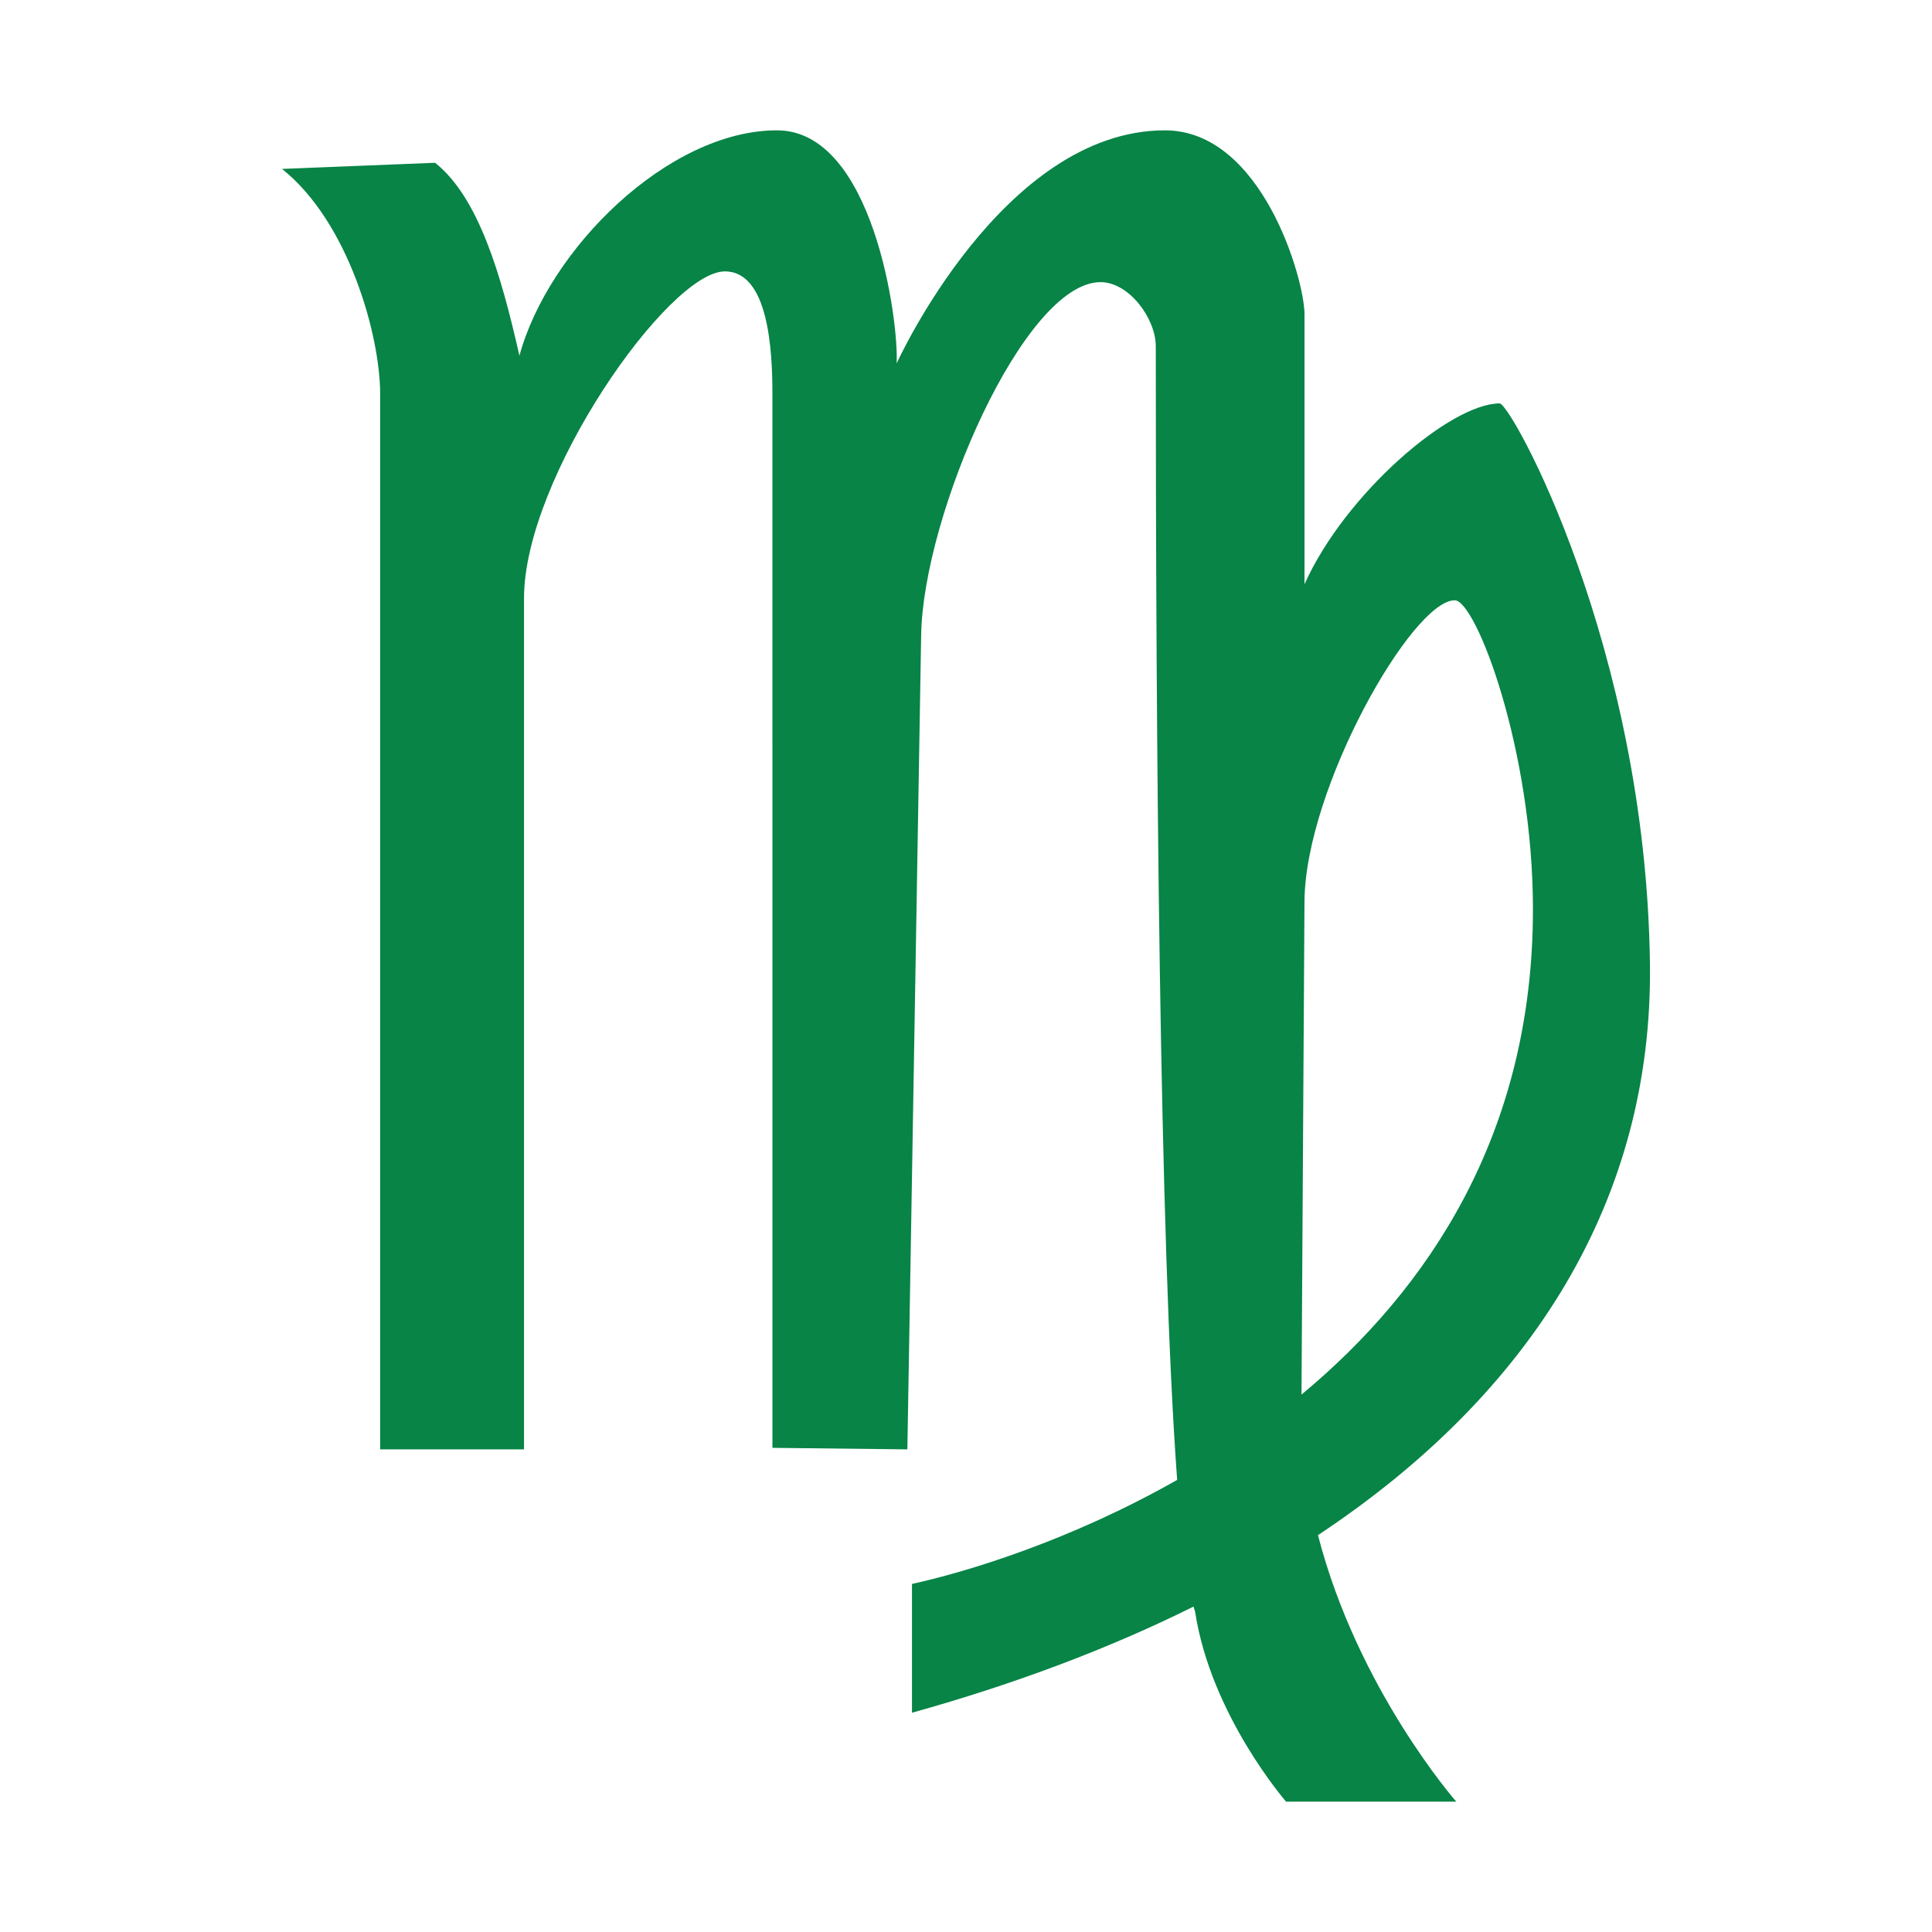
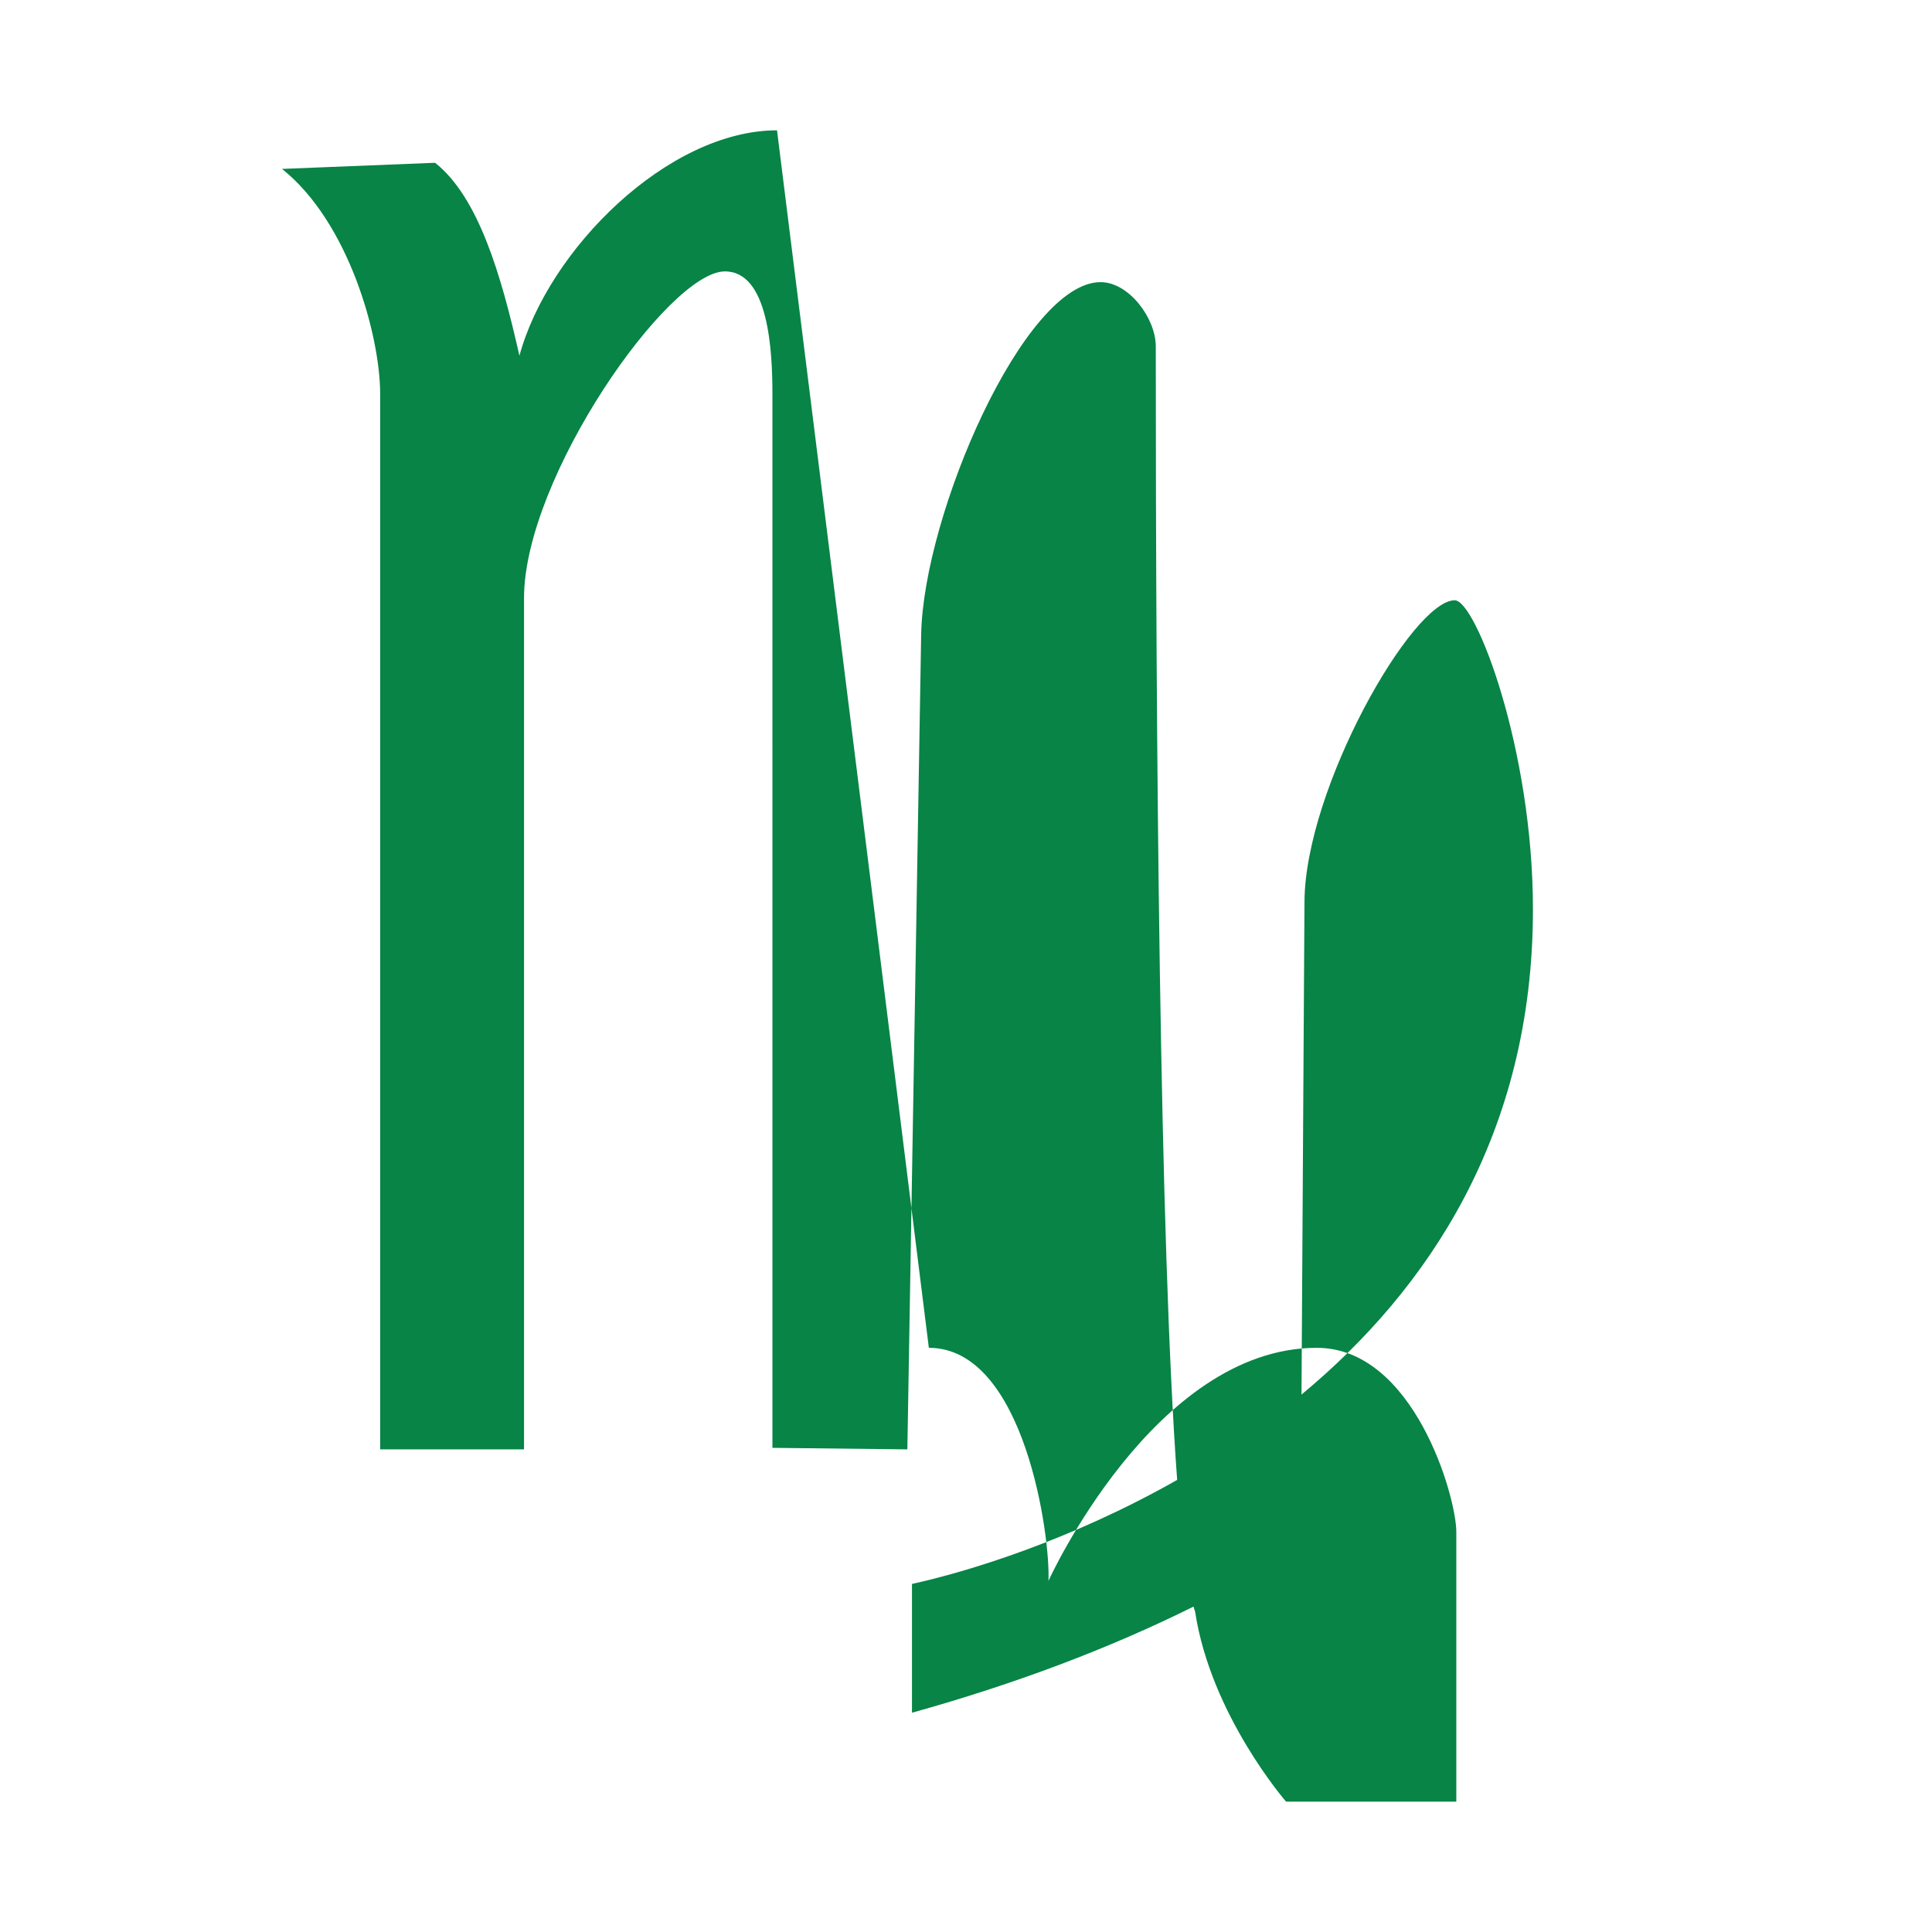
<svg xmlns="http://www.w3.org/2000/svg" xmlns:ns1="http://www.inkscape.org/namespaces/inkscape" xmlns:ns2="http://sodipodi.sourceforge.net/DTD/sodipodi-0.dtd" width="225" height="225" viewBox="0 0 225 225" version="1.1" id="svg8" ns1:version="0.92.2 (5c3e80d, 2017-08-06)" ns2:docname="Virgo.svg" ns1:export-filename="C:\Users\irock\Desktop\Stuff\Images\Homestuck\ezodiac\06 Jade\Prospit\Virgo.png" ns1:export-xdpi="320" ns1:export-ydpi="320">
  <title id="title8257">Virgo</title>
  <defs id="defs2" />
  <ns2:namedview id="base" pagecolor="#ffffff" bordercolor="#666666" borderopacity="1.0" ns1:pageopacity="0.0" ns1:pageshadow="2" ns1:zoom="1.979899" ns1:cx="54.531746" ns1:cy="124.0472" ns1:document-units="px" ns1:current-layer="layer1" showgrid="false" showguides="false" units="px" ns1:pagecheckerboard="true" ns1:showpageshadow="false" />
  <g ns1:label="Layer 1" ns1:groupmode="layer" id="layer1" transform="translate(12.857,125.946)">
-     <path style="fill:#078446;fill-opacity:1;stroke:none;stroke-width:1px;stroke-linecap:butt;stroke-linejoin:miter;stroke-opacity:1" d="m 77.635,-110.768 c -12.669,0 -26.628,13.85 -30,26.25 -2.138,-9.478 -4.77,-18.456 -9.822,-22.471 l -17.826,0.715 c 7.767,6.19 11.43,19.421 11.43,26.219 V 42.846 h 16.754 v -99.15 c 2e-5,-14.005 16.816,-38.035 23.393,-38.035 5.086,0 5.535,9.199 5.535,14.285 l 0.002,122.723 15.713,0.178 1.607,-94.863 c 0.237,-13.967 11.984,-41.072 20.893,-41.072 3.293,0 6.441,4.207 6.43,7.5 0,45.586 0.427,104.037 2.49,131.992 -12.418,7.05 -24.44,10.705 -30.883,12.115 v 15 c 12.073,-3.367 23.034,-7.51 32.789,-12.361 0.062,0.199 0.122,0.43 0.186,0.592 1.831,12.058 10.596,22.127 10.596,22.127 h 19.822 c 0,0 -11.466,-13.036 -16.111,-31.041 25.128,-16.652 38.98,-39.325 38.662,-66.416 -0.435,-37.043 -16.189,-65.385 -17.5,-65.385 -5.732,0 -17.989,10.504 -22.73,21.055 v -31.428 c 0,-4.094 -4.964,-21.428 -16.25,-21.428 -18.948,0 -31.25,27.143 -31.25,27.143 0.257,-5.002 -2.749,-27.143 -13.928,-27.143 z m 78.928,54.73 c 2.457,0 9.107,17.335 9.107,35.982 0,26.197 -12.232,44.303 -26.955,56.523 l 0.348,-57.416 c 0.08,-13.191 12.551,-35.09 17.5,-35.09 z" id="path8254" ns1:connector-curvature="0" />
+     <path style="fill:#078446;fill-opacity:1;stroke:none;stroke-width:1px;stroke-linecap:butt;stroke-linejoin:miter;stroke-opacity:1" d="m 77.635,-110.768 c -12.669,0 -26.628,13.85 -30,26.25 -2.138,-9.478 -4.77,-18.456 -9.822,-22.471 l -17.826,0.715 c 7.767,6.19 11.43,19.421 11.43,26.219 V 42.846 h 16.754 v -99.15 c 2e-5,-14.005 16.816,-38.035 23.393,-38.035 5.086,0 5.535,9.199 5.535,14.285 l 0.002,122.723 15.713,0.178 1.607,-94.863 c 0.237,-13.967 11.984,-41.072 20.893,-41.072 3.293,0 6.441,4.207 6.43,7.5 0,45.586 0.427,104.037 2.49,131.992 -12.418,7.05 -24.44,10.705 -30.883,12.115 v 15 c 12.073,-3.367 23.034,-7.51 32.789,-12.361 0.062,0.199 0.122,0.43 0.186,0.592 1.831,12.058 10.596,22.127 10.596,22.127 h 19.822 v -31.428 c 0,-4.094 -4.964,-21.428 -16.25,-21.428 -18.948,0 -31.25,27.143 -31.25,27.143 0.257,-5.002 -2.749,-27.143 -13.928,-27.143 z m 78.928,54.73 c 2.457,0 9.107,17.335 9.107,35.982 0,26.197 -12.232,44.303 -26.955,56.523 l 0.348,-57.416 c 0.08,-13.191 12.551,-35.09 17.5,-35.09 z" id="path8254" ns1:connector-curvature="0" />
  </g>
</svg>